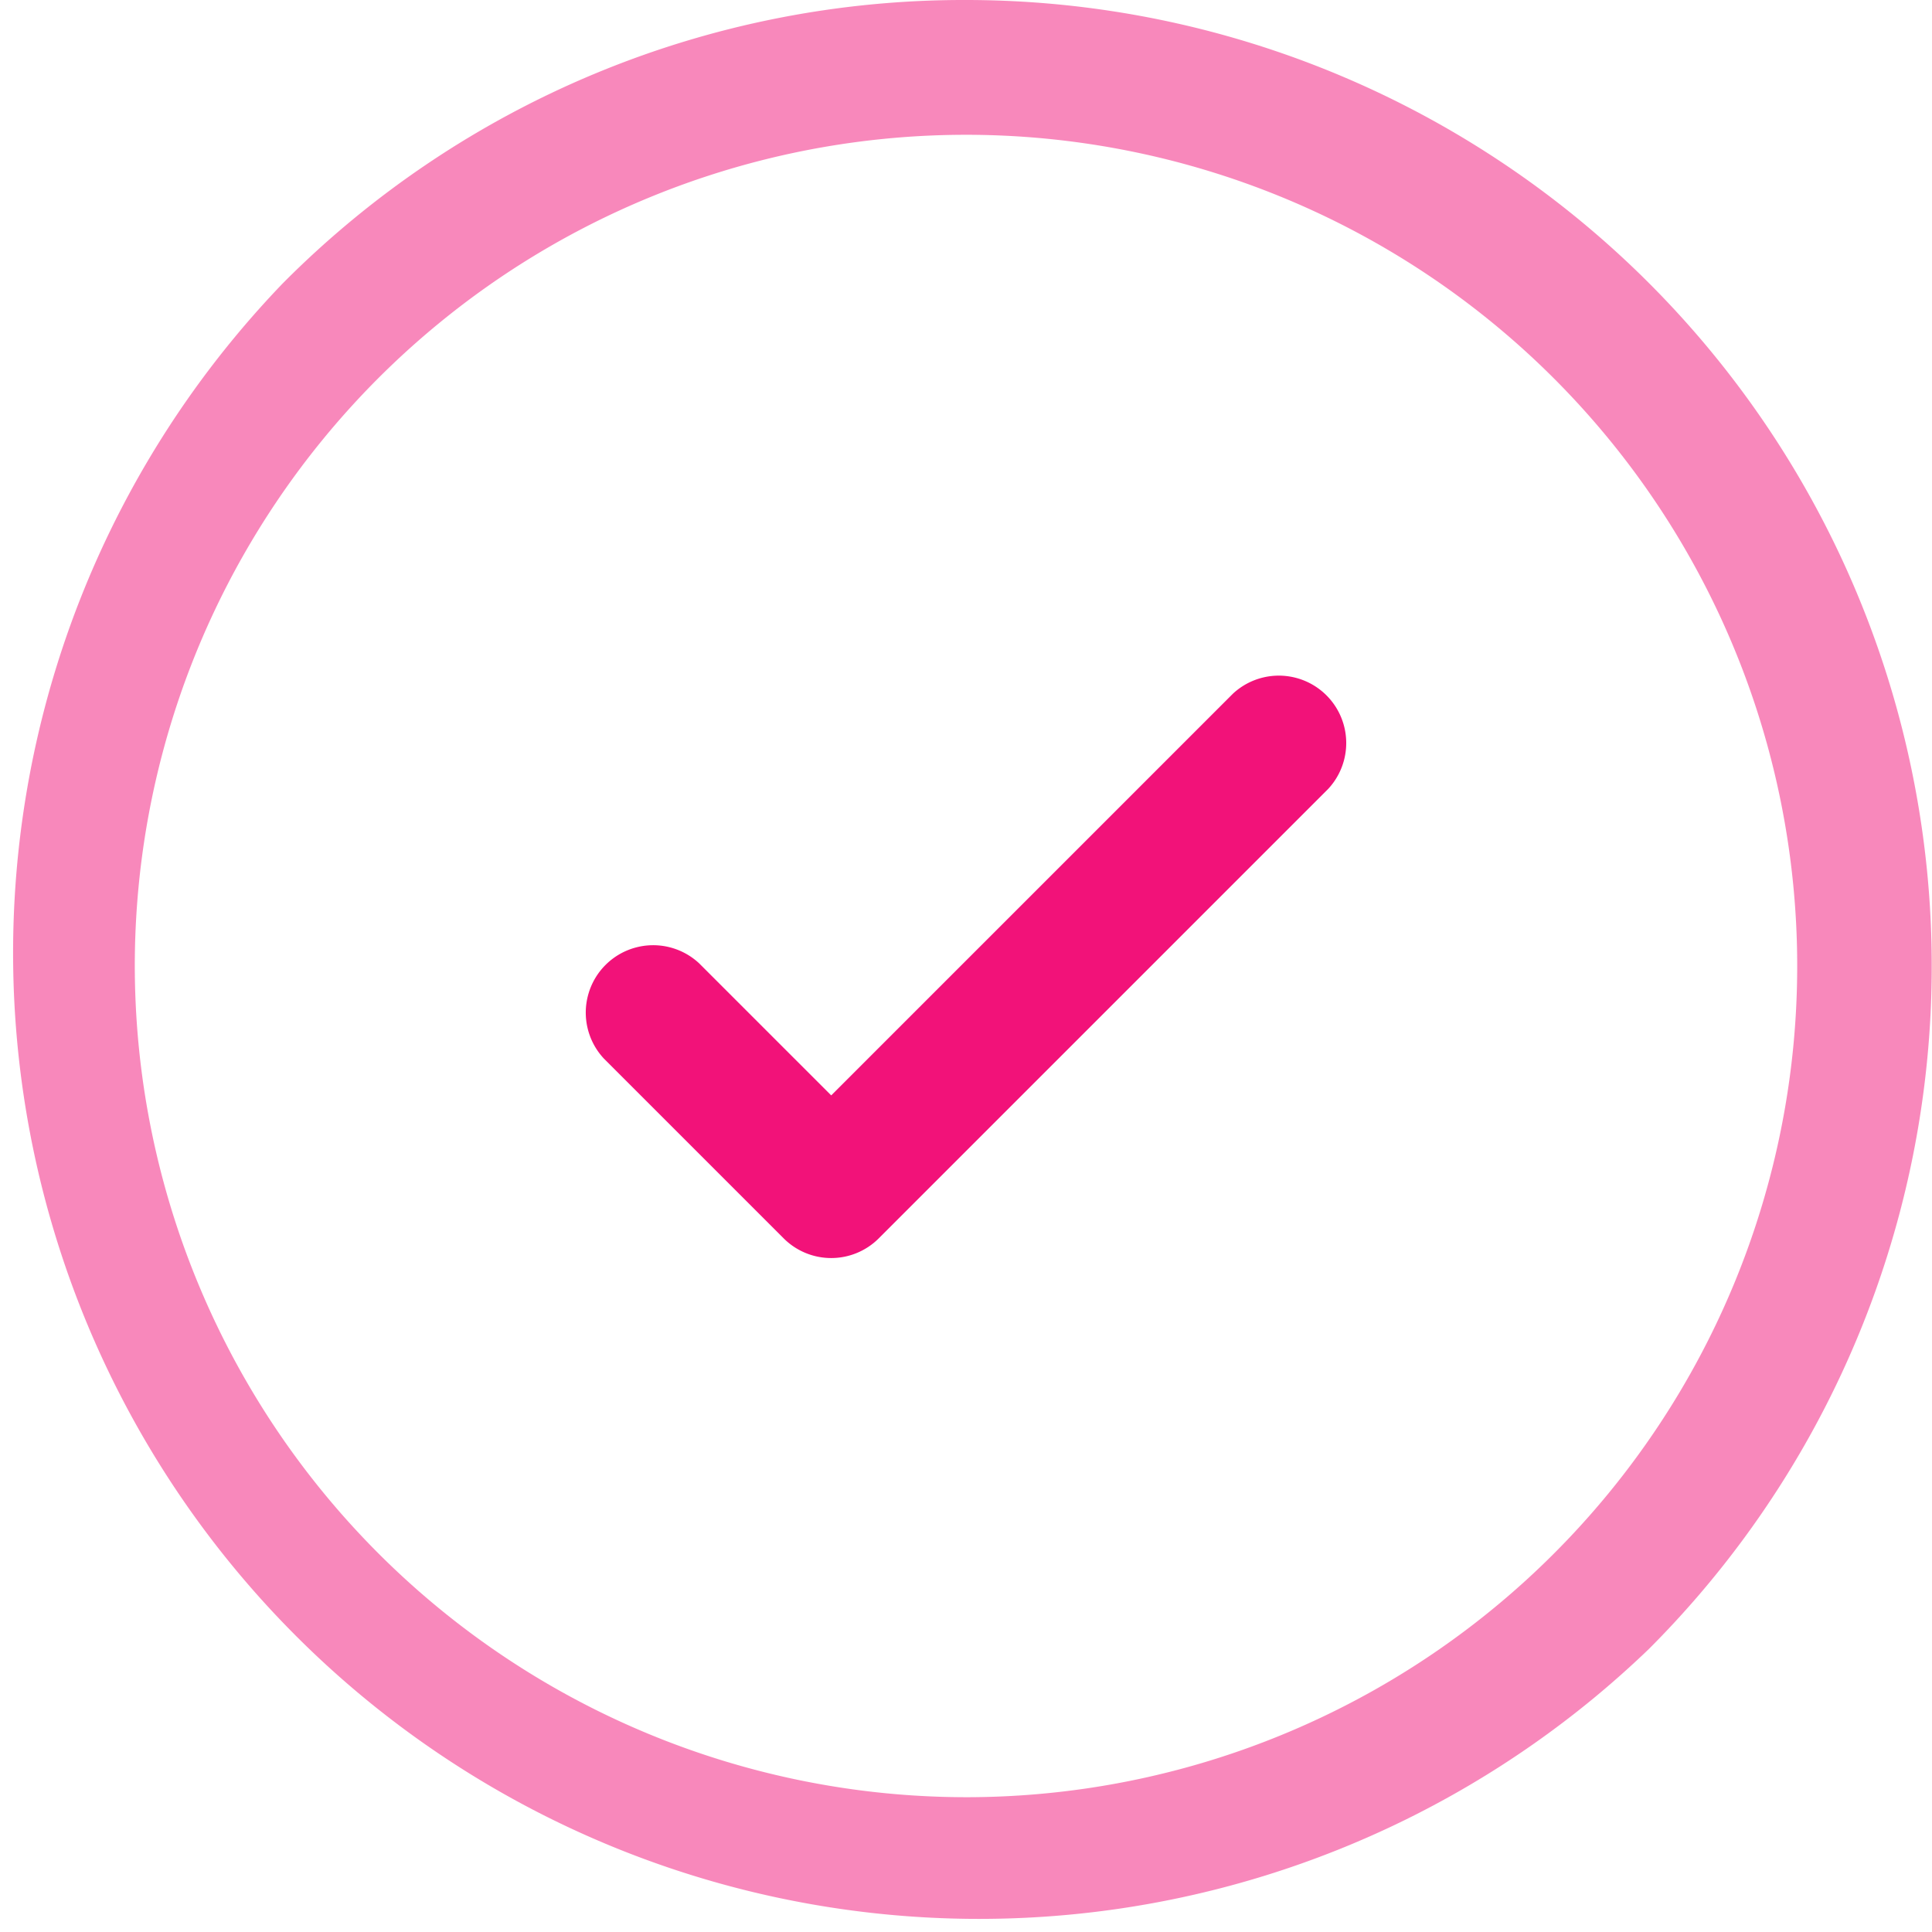
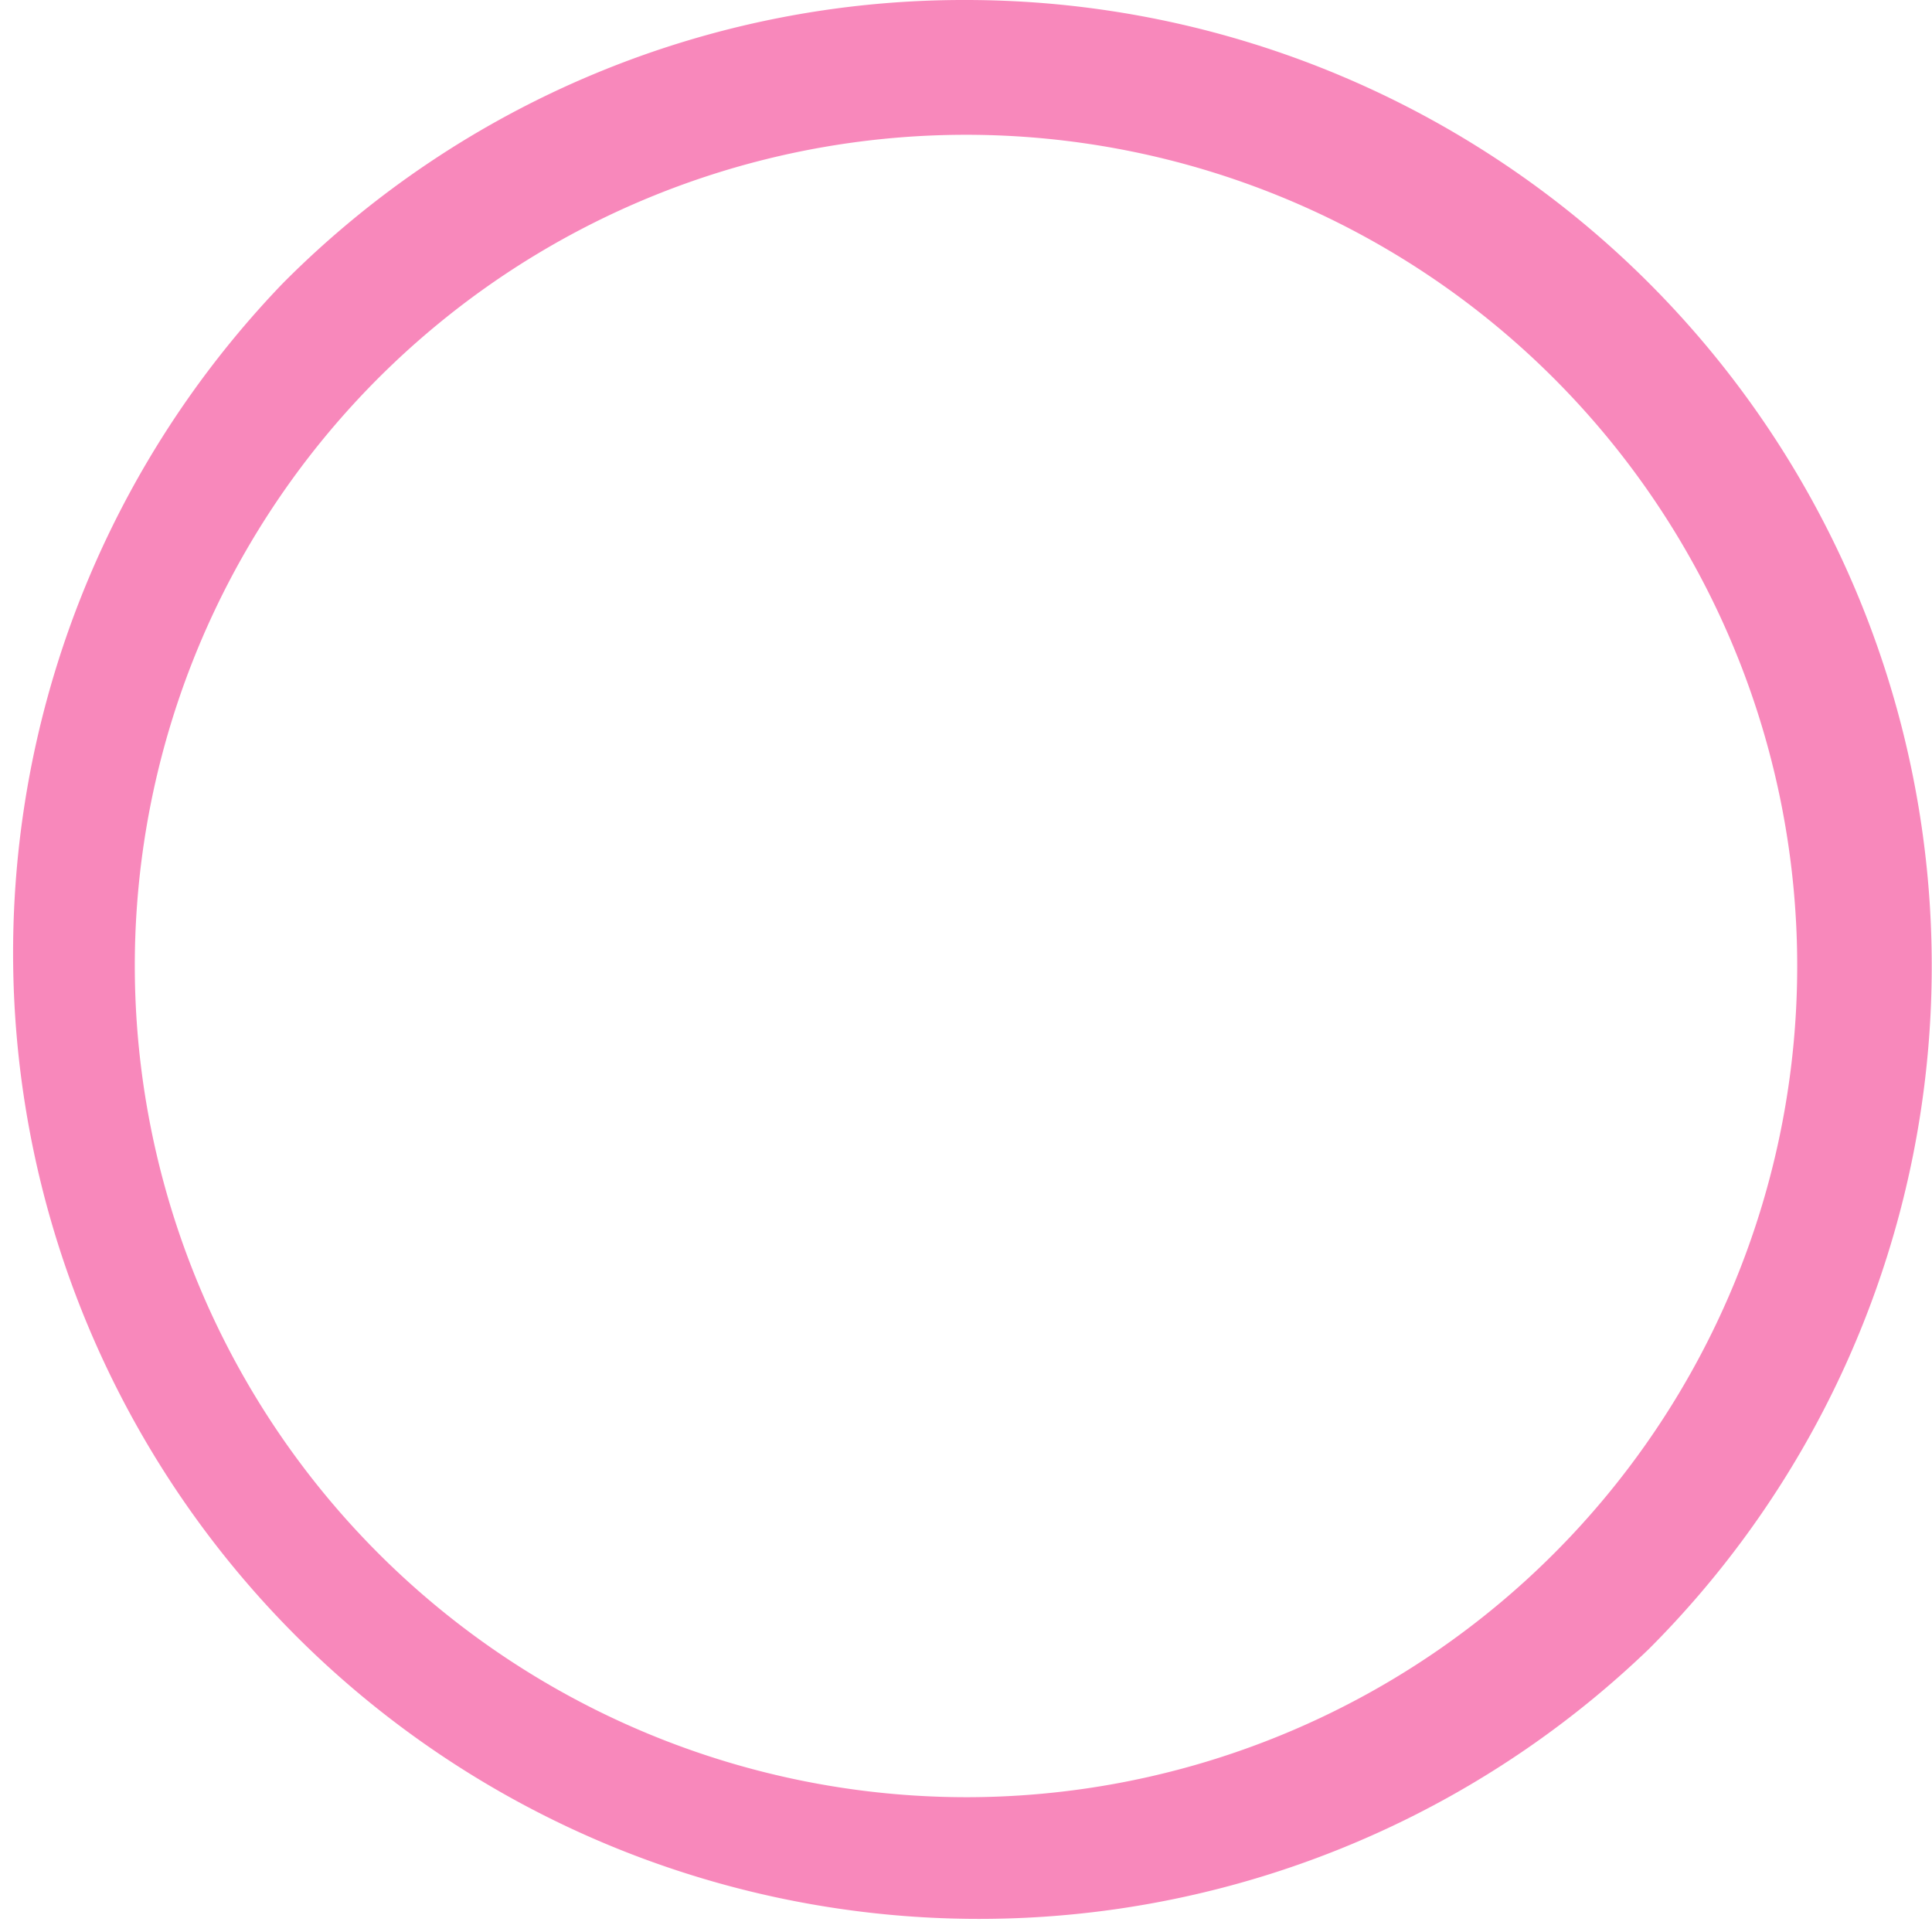
<svg xmlns="http://www.w3.org/2000/svg" width="21.5" height="21.5" viewBox="0 0 21.5 21.5">
  <g id="check-circle-svgrepo-com_3_" data-name="check-circle-svgrepo-com (3)" transform="translate(-1.25 -1.25)">
    <path id="Ellipse_668" data-name="Ellipse 668" d="M10-.75A10.75,10.75,0,0,1,17.6,17.6,10.75,10.75,0,0,1,2.4,2.4,10.68,10.68,0,0,1,10-.75Zm0,20A9.25,9.25,0,1,0,.75,10,9.26,9.26,0,0,0,10,19.25Z" transform="translate(2 2)" fill="#f21279" opacity="0.5" />
-     <path id="Tracé_2199" data-name="Tracé 2199" d="M10.5,15.25a.748.748,0,0,1-.53-.22l-2-2A.75.75,0,0,1,9.03,11.97l1.47,1.47,4.47-4.47A.75.75,0,0,1,16.03,10.03l-5,5A.748.748,0,0,1,10.5,15.25Z" fill="#f21279" />
  </g>
</svg>